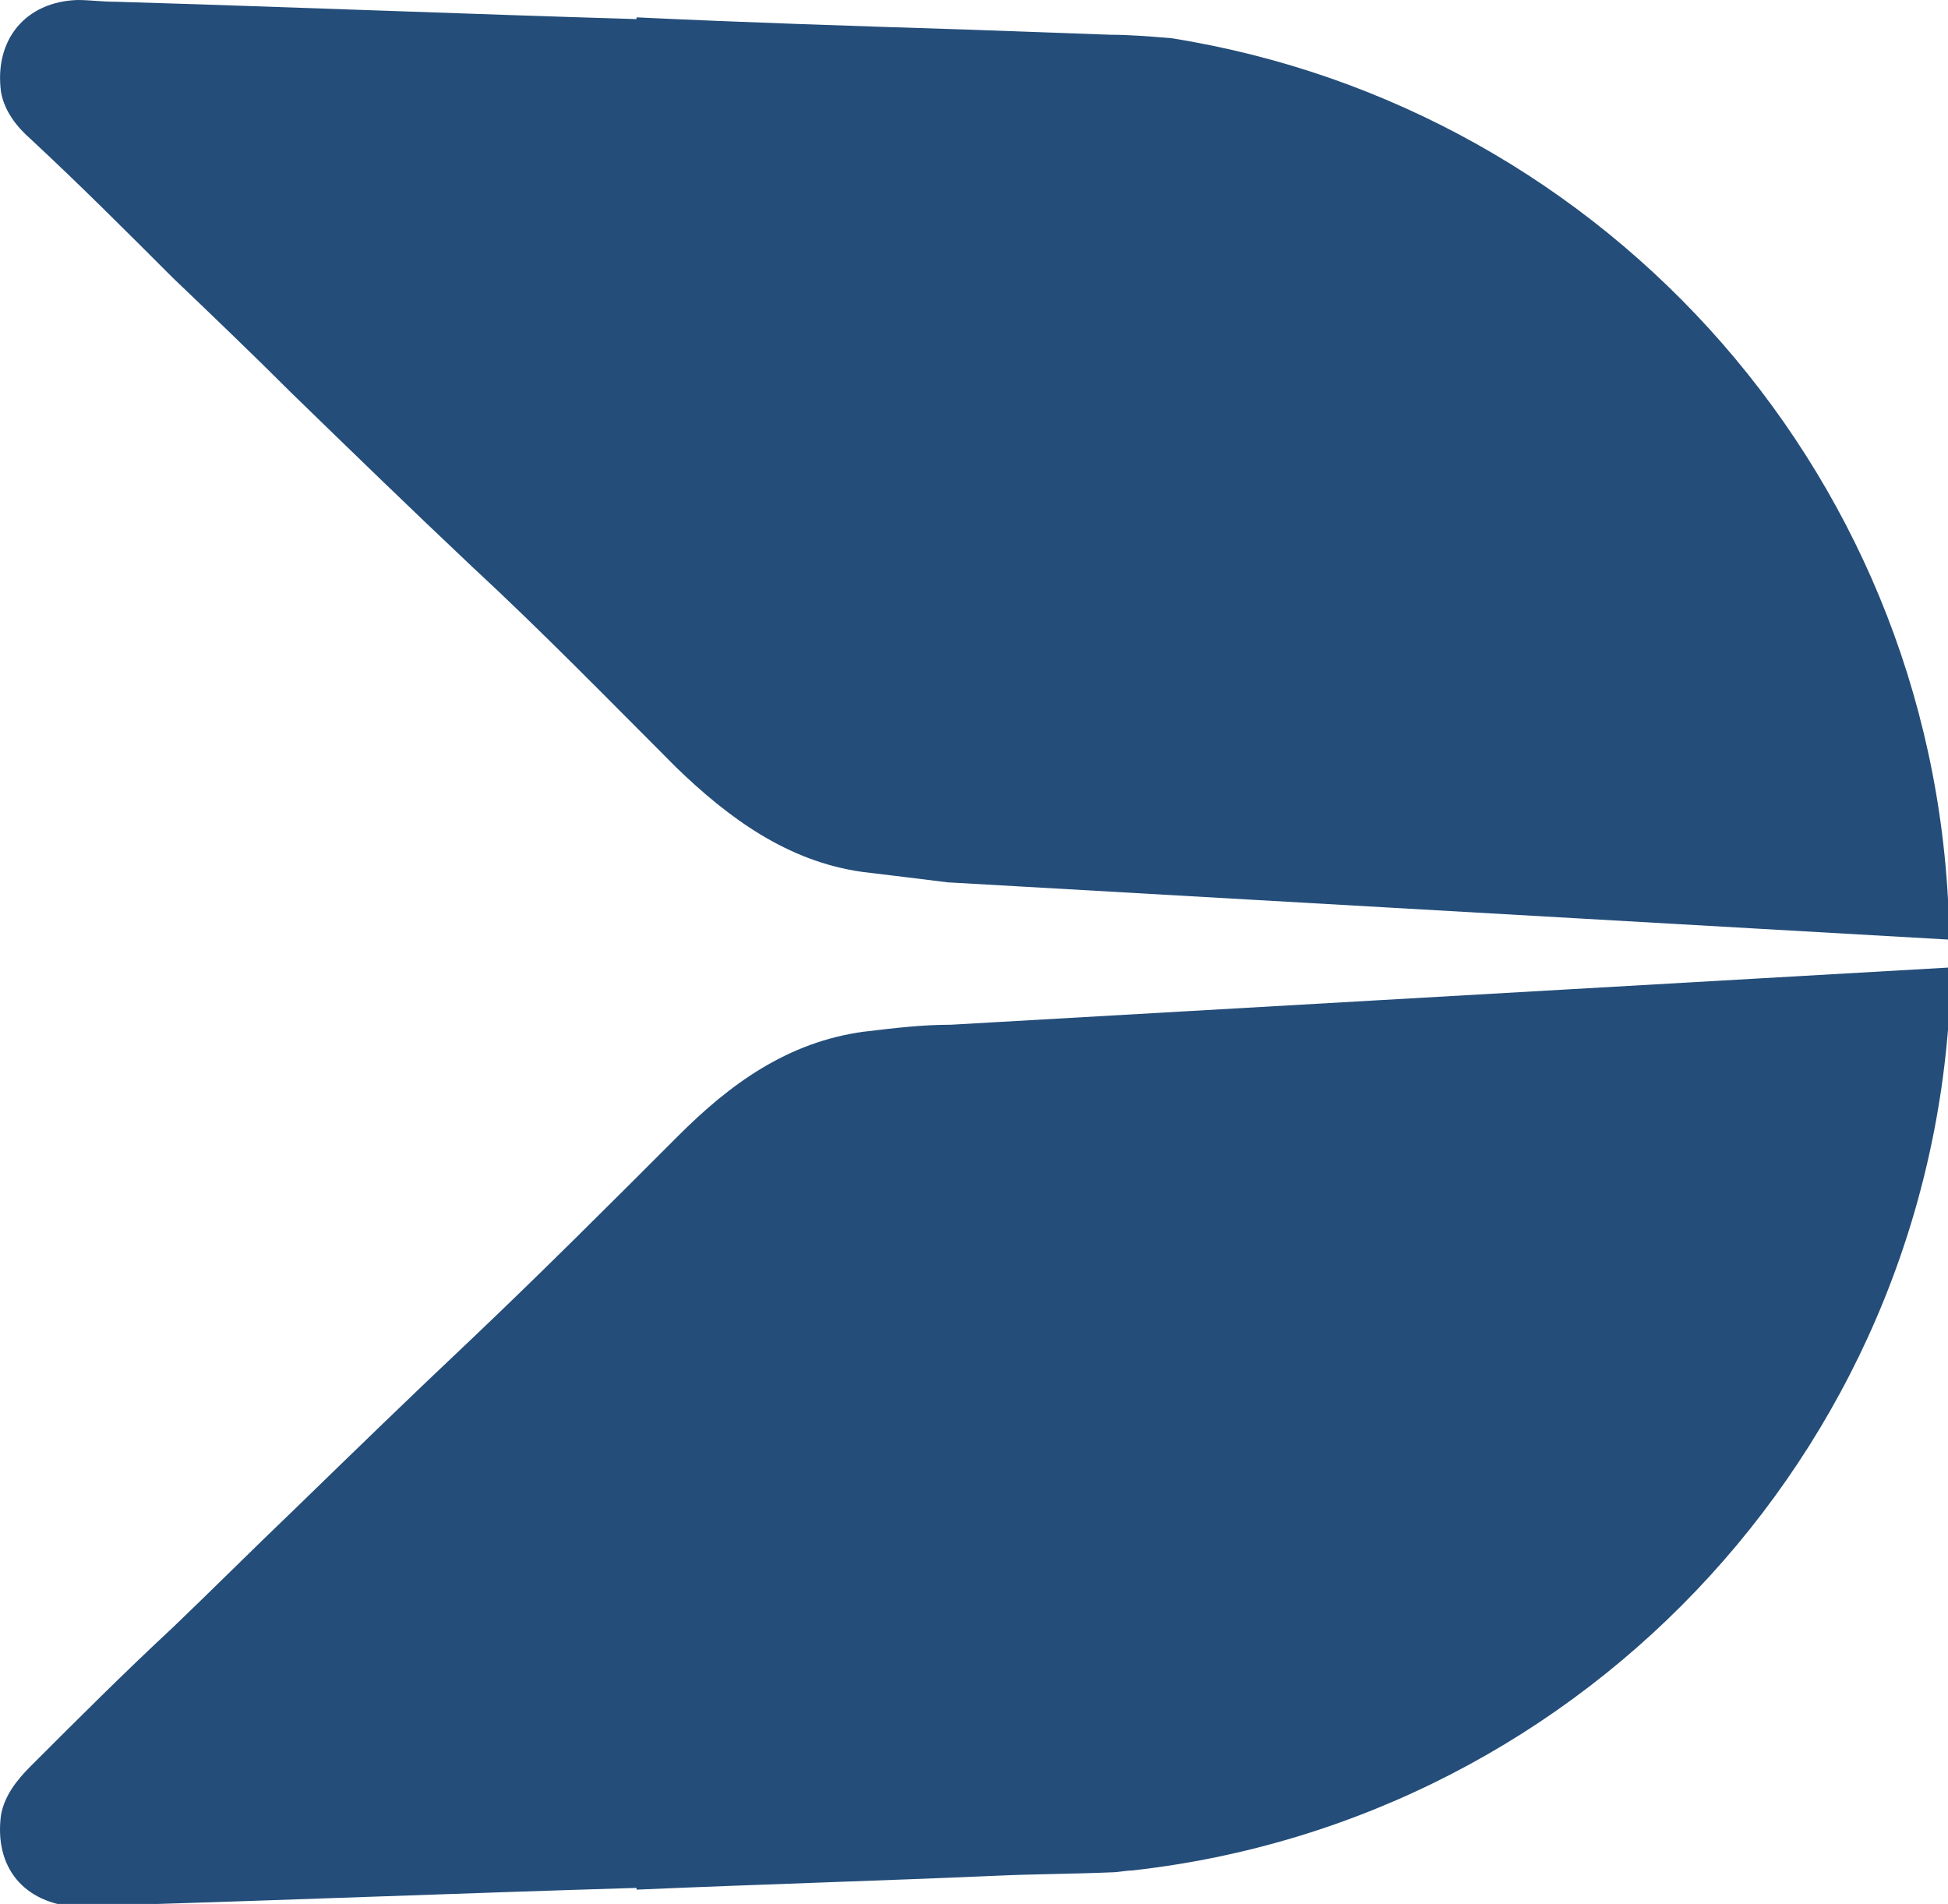
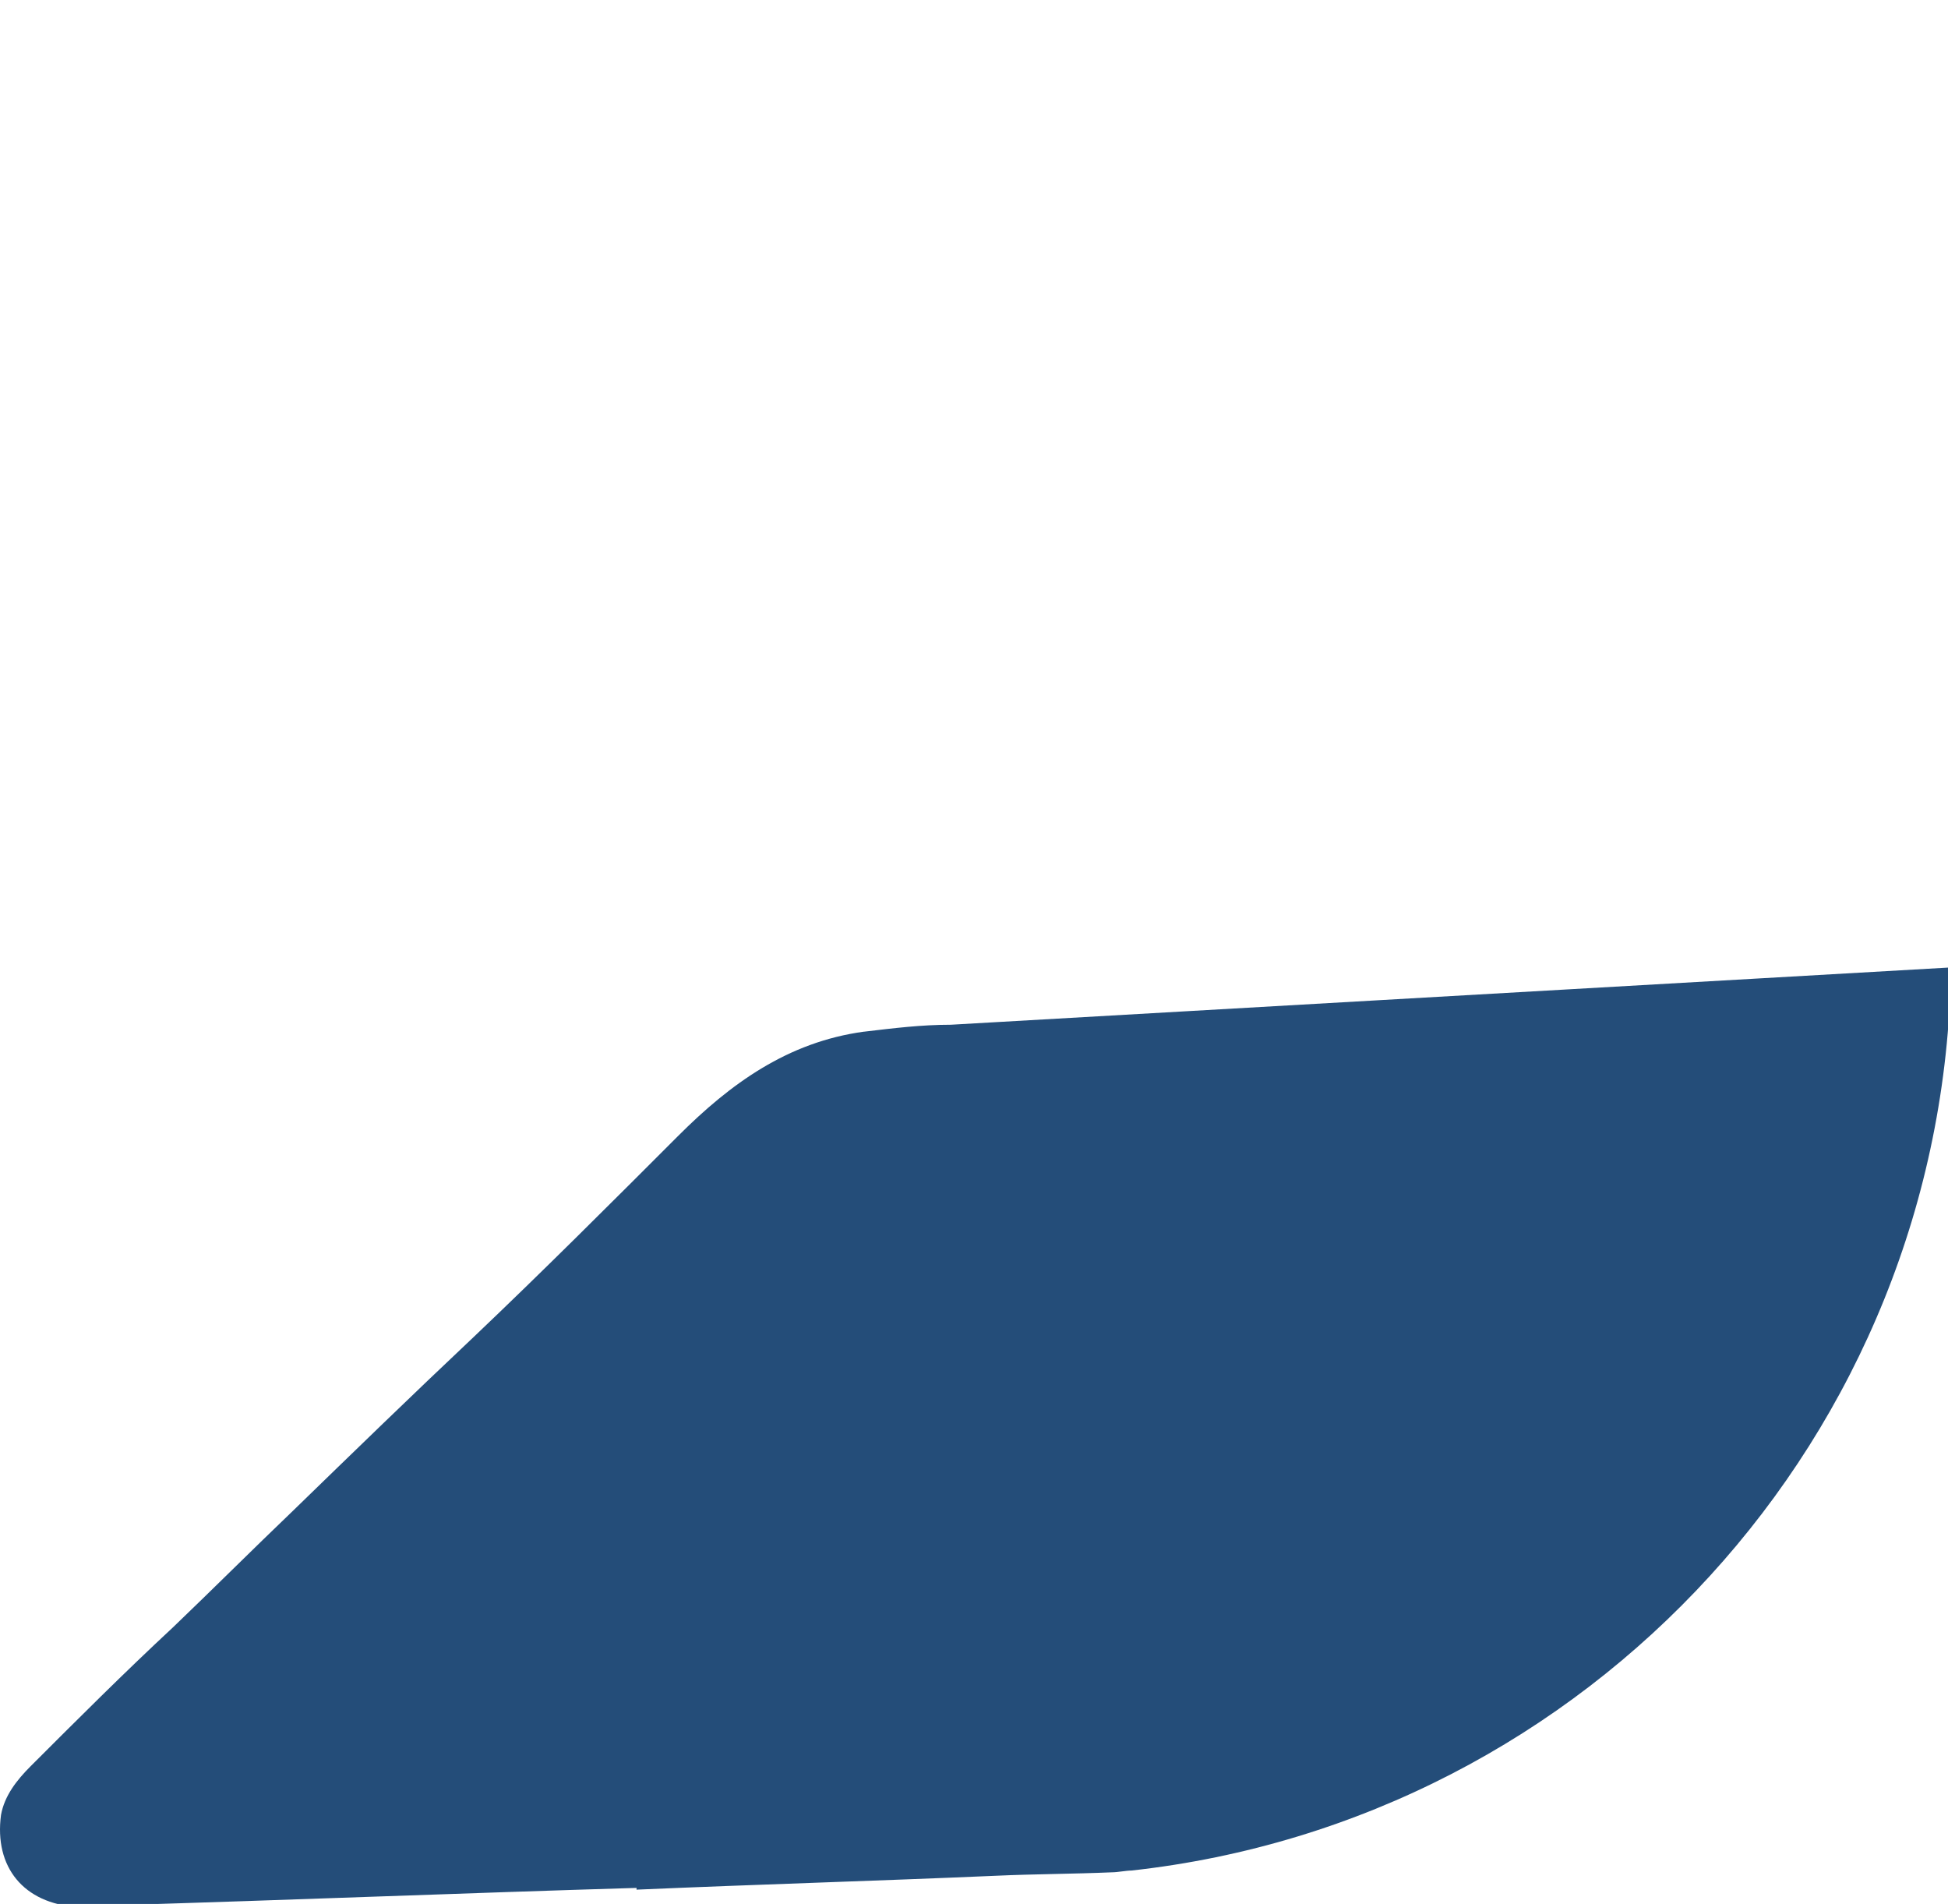
<svg xmlns="http://www.w3.org/2000/svg" xmlns:ns1="http://www.inkscape.org/namespaces/inkscape" xmlns:ns2="http://sodipodi.sourceforge.net/DTD/sodipodi-0.dtd" width="12.703mm" height="12.413mm" viewBox="0 0 12.703 12.413" version="1.1" id="svg846" ns1:version="0.92.4 (5da689c313, 2019-01-14)" ns2:docname="fav-icon.svg">
  <defs id="defs840" />
  <ns2:namedview id="base" pagecolor="#ffffff" bordercolor="#666666" borderopacity="1.0" ns1:pageopacity="0.0" ns1:pageshadow="2" ns1:zoom="0.35" ns1:cx="-453.13801" ns1:cy="-87.970168" ns1:document-units="mm" ns1:current-layer="layer1" showgrid="false" ns1:window-width="1920" ns1:window-height="974" ns1:window-x="-11" ns1:window-y="-11" ns1:window-maximized="1" />
  <g ns1:label="Layer 1" ns1:groupmode="layer" id="layer1" transform="translate(-65.464,-113.144)">
    <g id="Group_4" transform="matrix(0.265,0,0,0.265,65.464,113.144)">
-       <path style="fill:#244d79" ns1:connector-curvature="0" id="Vector_9" d="M 0.751,3.418 C 1.948,4.529 3.101,5.683 4.255,6.837 c 0.983,0.94 1.966,1.88 2.906,2.82 1.496,1.453 2.948,2.863 4.444,4.273 1.709,1.581 3.376,3.29 5.042,4.957 1.282,1.239 2.735,2.307 4.572,2.564 0.726,0.086 1.41,0.171 2.094,0.256 l 24.655,1.41 C 47.839,11.879 39.592,2.649 28.825,0.94 28.312,0.897 27.799,0.855 27.329,0.855 26.133,0.812 24.936,0.769 23.74,0.726 21.048,0.641 18.356,0.555 15.664,0.427 V 0.47 C 11.391,0.342 7.118,0.171 2.845,0.043 2.503,0.043 2.204,0 1.905,0 0.623,0.043 -0.146,0.983 0.025,2.265 0.11,2.735 0.41,3.119 0.751,3.418 Z" />
      <path style="fill:#244d79" ns1:connector-curvature="0" id="Vector_10" d="m 21.261,25.381 c -1.88,0.256 -3.29,1.282 -4.572,2.564 -1.666,1.667 -3.333,3.333 -5.042,4.957 -1.496,1.41 -2.948,2.82 -4.444,4.273 -0.983,0.94 -1.966,1.923 -2.948,2.863 -1.196,1.111 -2.35,2.265 -3.504,3.418 -0.342,0.342 -0.641,0.726 -0.726,1.196 -0.171,1.282 0.555,2.179 1.88,2.265 0.342,0 0.641,0 0.94,-0.043 4.273,-0.128 8.546,-0.299 12.819,-0.427 v 0.043 c 2.948,-0.128 5.897,-0.214 8.845,-0.342 0.94,-0.043 1.88,-0.043 2.863,-0.085 0.128,0 0.342,-0.043 0.47,-0.043 11.238,-1.239 19.997,-10.682 20.168,-22.219 l -24.612,1.41 c -0.726,0 -1.41,0.085 -2.136,0.171 z" />
    </g>
  </g>
</svg>